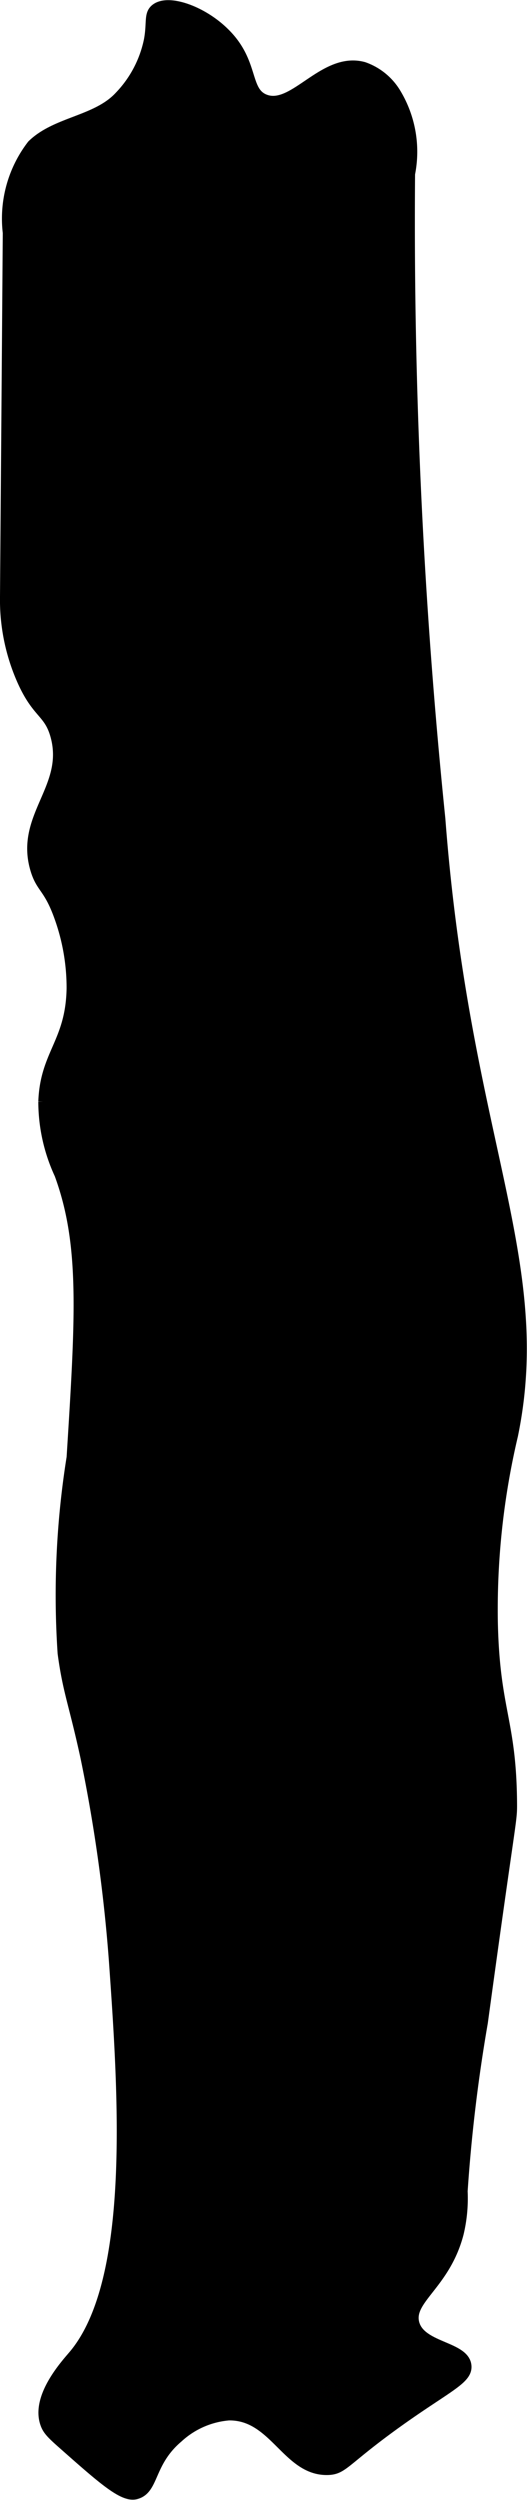
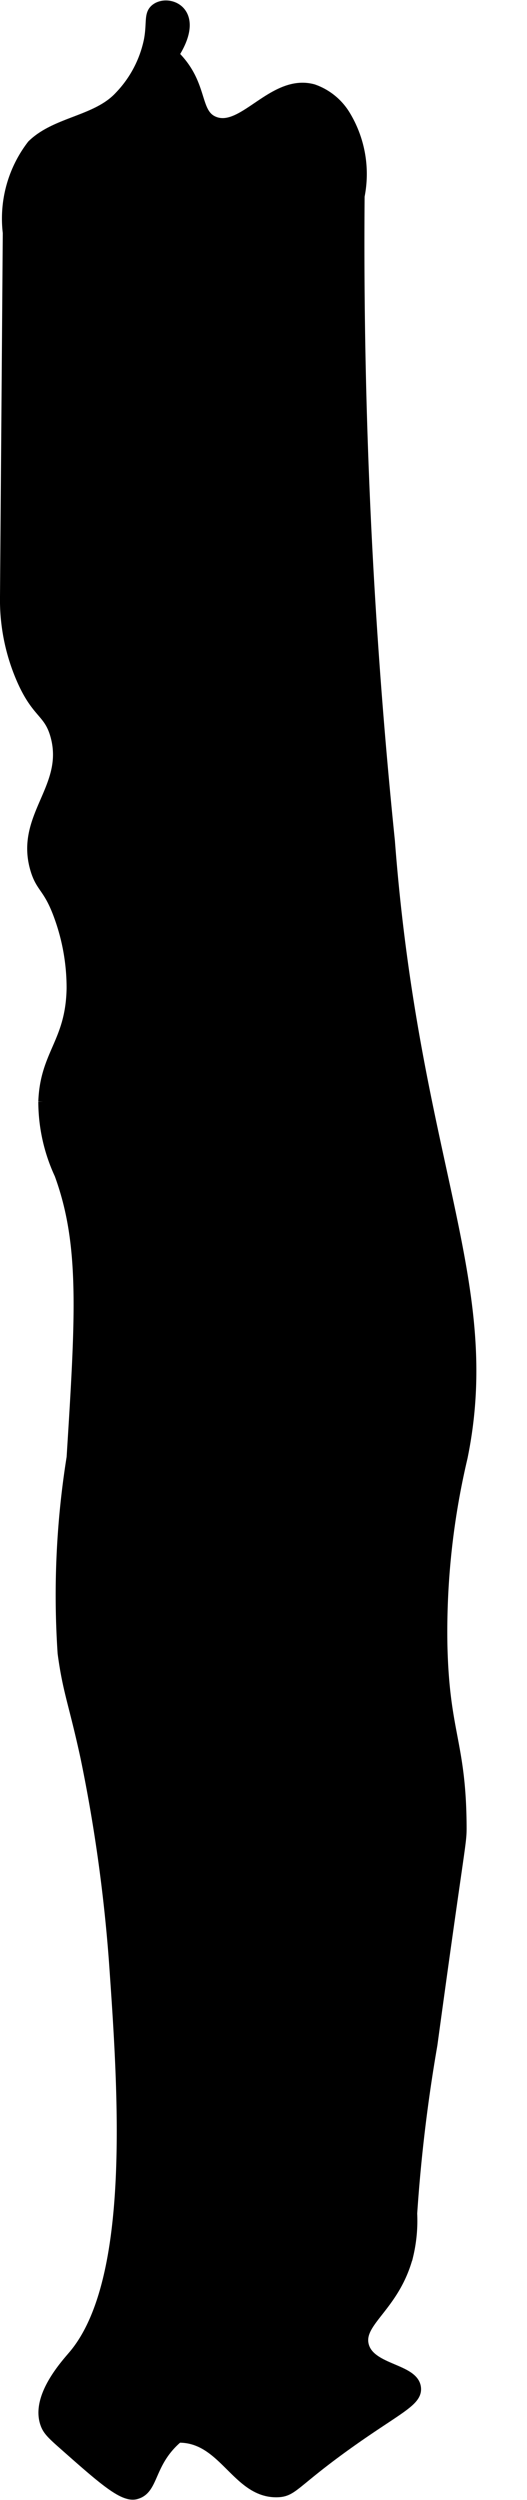
<svg xmlns="http://www.w3.org/2000/svg" version="1.1" width="2.878mm" height="13.632mm" viewBox="0 0 8.159 38.641">
  <defs>
    <style type="text/css">
      .a {
        stroke: #000;
        stroke-miterlimit: 10;
        stroke-width: 0.15px;
      }
    </style>
  </defs>
-   <path class="a" d="M2.304.611a1.754,1.754,0,0,1-.458.873C1.493,1.865.866,1.871.494,2.235A1.869,1.869,0,0,0,.118,3.596q-.021,2.814-.043,5.628A3.076,3.076,0,0,0,.326,10.489c.24.556.425.508.529.883.222.799-.553,1.243-.312,2.062.09.306.206.273.375.75a3.228,3.228,0,0,1,.188,1.094c-.015.833-.411,1.005-.438,1.75a2.677,2.677,0,0,0,.25,1.125c.395,1.079.326,2.178.188,4.375a13.478,13.478,0,0,0-.139,3.028c.08.594.172.774.352,1.602a24.555,24.555,0,0,1,.442,3.151c.141,2.002.349,4.939-.625,6.094-.119.141-.584.645-.438,1.062.034.098.091.158.263.31.629.556.943.835,1.143.784.29-.074.2-.489.656-.875a1.316,1.316,0,0,1,.781-.344c.704-.012.9.858,1.531.844.246-.006.254-.138,1.062-.719.784-.563,1.111-.68,1.09-.896-.031-.309-.718-.282-.809-.666-.085-.363.482-.59.688-1.375a2.329,2.329,0,0,0,.062-.656,25.008,25.008,0,0,1,.313-2.608c.44-3.224.454-3.096.452-3.382-.008-1.287-.265-1.428-.297-2.79a11.723,11.723,0,0,1,.312-2.906c.556-2.708-.747-4.574-1.125-9.531a90.531,90.531,0,0,1-.469-9.969,1.752,1.752,0,0,0-.219-1.25.947.947,0,0,0-.5-.406c-.619-.17-1.086.676-1.531.5-.315-.124-.157-.576-.625-1.031C3.133.16,2.596-.03,2.401.136,2.301.221,2.351.349,2.304.611Z" />
+   <path class="a" d="M2.304.611a1.754,1.754,0,0,1-.458.873C1.493,1.865.866,1.871.494,2.235A1.869,1.869,0,0,0,.118,3.596q-.021,2.814-.043,5.628A3.076,3.076,0,0,0,.326,10.489c.24.556.425.508.529.883.222.799-.553,1.243-.312,2.062.09.306.206.273.375.75a3.228,3.228,0,0,1,.188,1.094c-.015.833-.411,1.005-.438,1.75a2.677,2.677,0,0,0,.25,1.125c.395,1.079.326,2.178.188,4.375a13.478,13.478,0,0,0-.139,3.028c.08.594.172.774.352,1.602a24.555,24.555,0,0,1,.442,3.151c.141,2.002.349,4.939-.625,6.094-.119.141-.584.645-.438,1.062.034.098.091.158.263.31.629.556.943.835,1.143.784.29-.074.2-.489.656-.875c.704-.012.9.858,1.531.844.246-.006.254-.138,1.062-.719.784-.563,1.111-.68,1.09-.896-.031-.309-.718-.282-.809-.666-.085-.363.482-.59.688-1.375a2.329,2.329,0,0,0,.062-.656,25.008,25.008,0,0,1,.313-2.608c.44-3.224.454-3.096.452-3.382-.008-1.287-.265-1.428-.297-2.79a11.723,11.723,0,0,1,.312-2.906c.556-2.708-.747-4.574-1.125-9.531a90.531,90.531,0,0,1-.469-9.969,1.752,1.752,0,0,0-.219-1.25.947.947,0,0,0-.5-.406c-.619-.17-1.086.676-1.531.5-.315-.124-.157-.576-.625-1.031C3.133.16,2.596-.03,2.401.136,2.301.221,2.351.349,2.304.611Z" />
</svg>